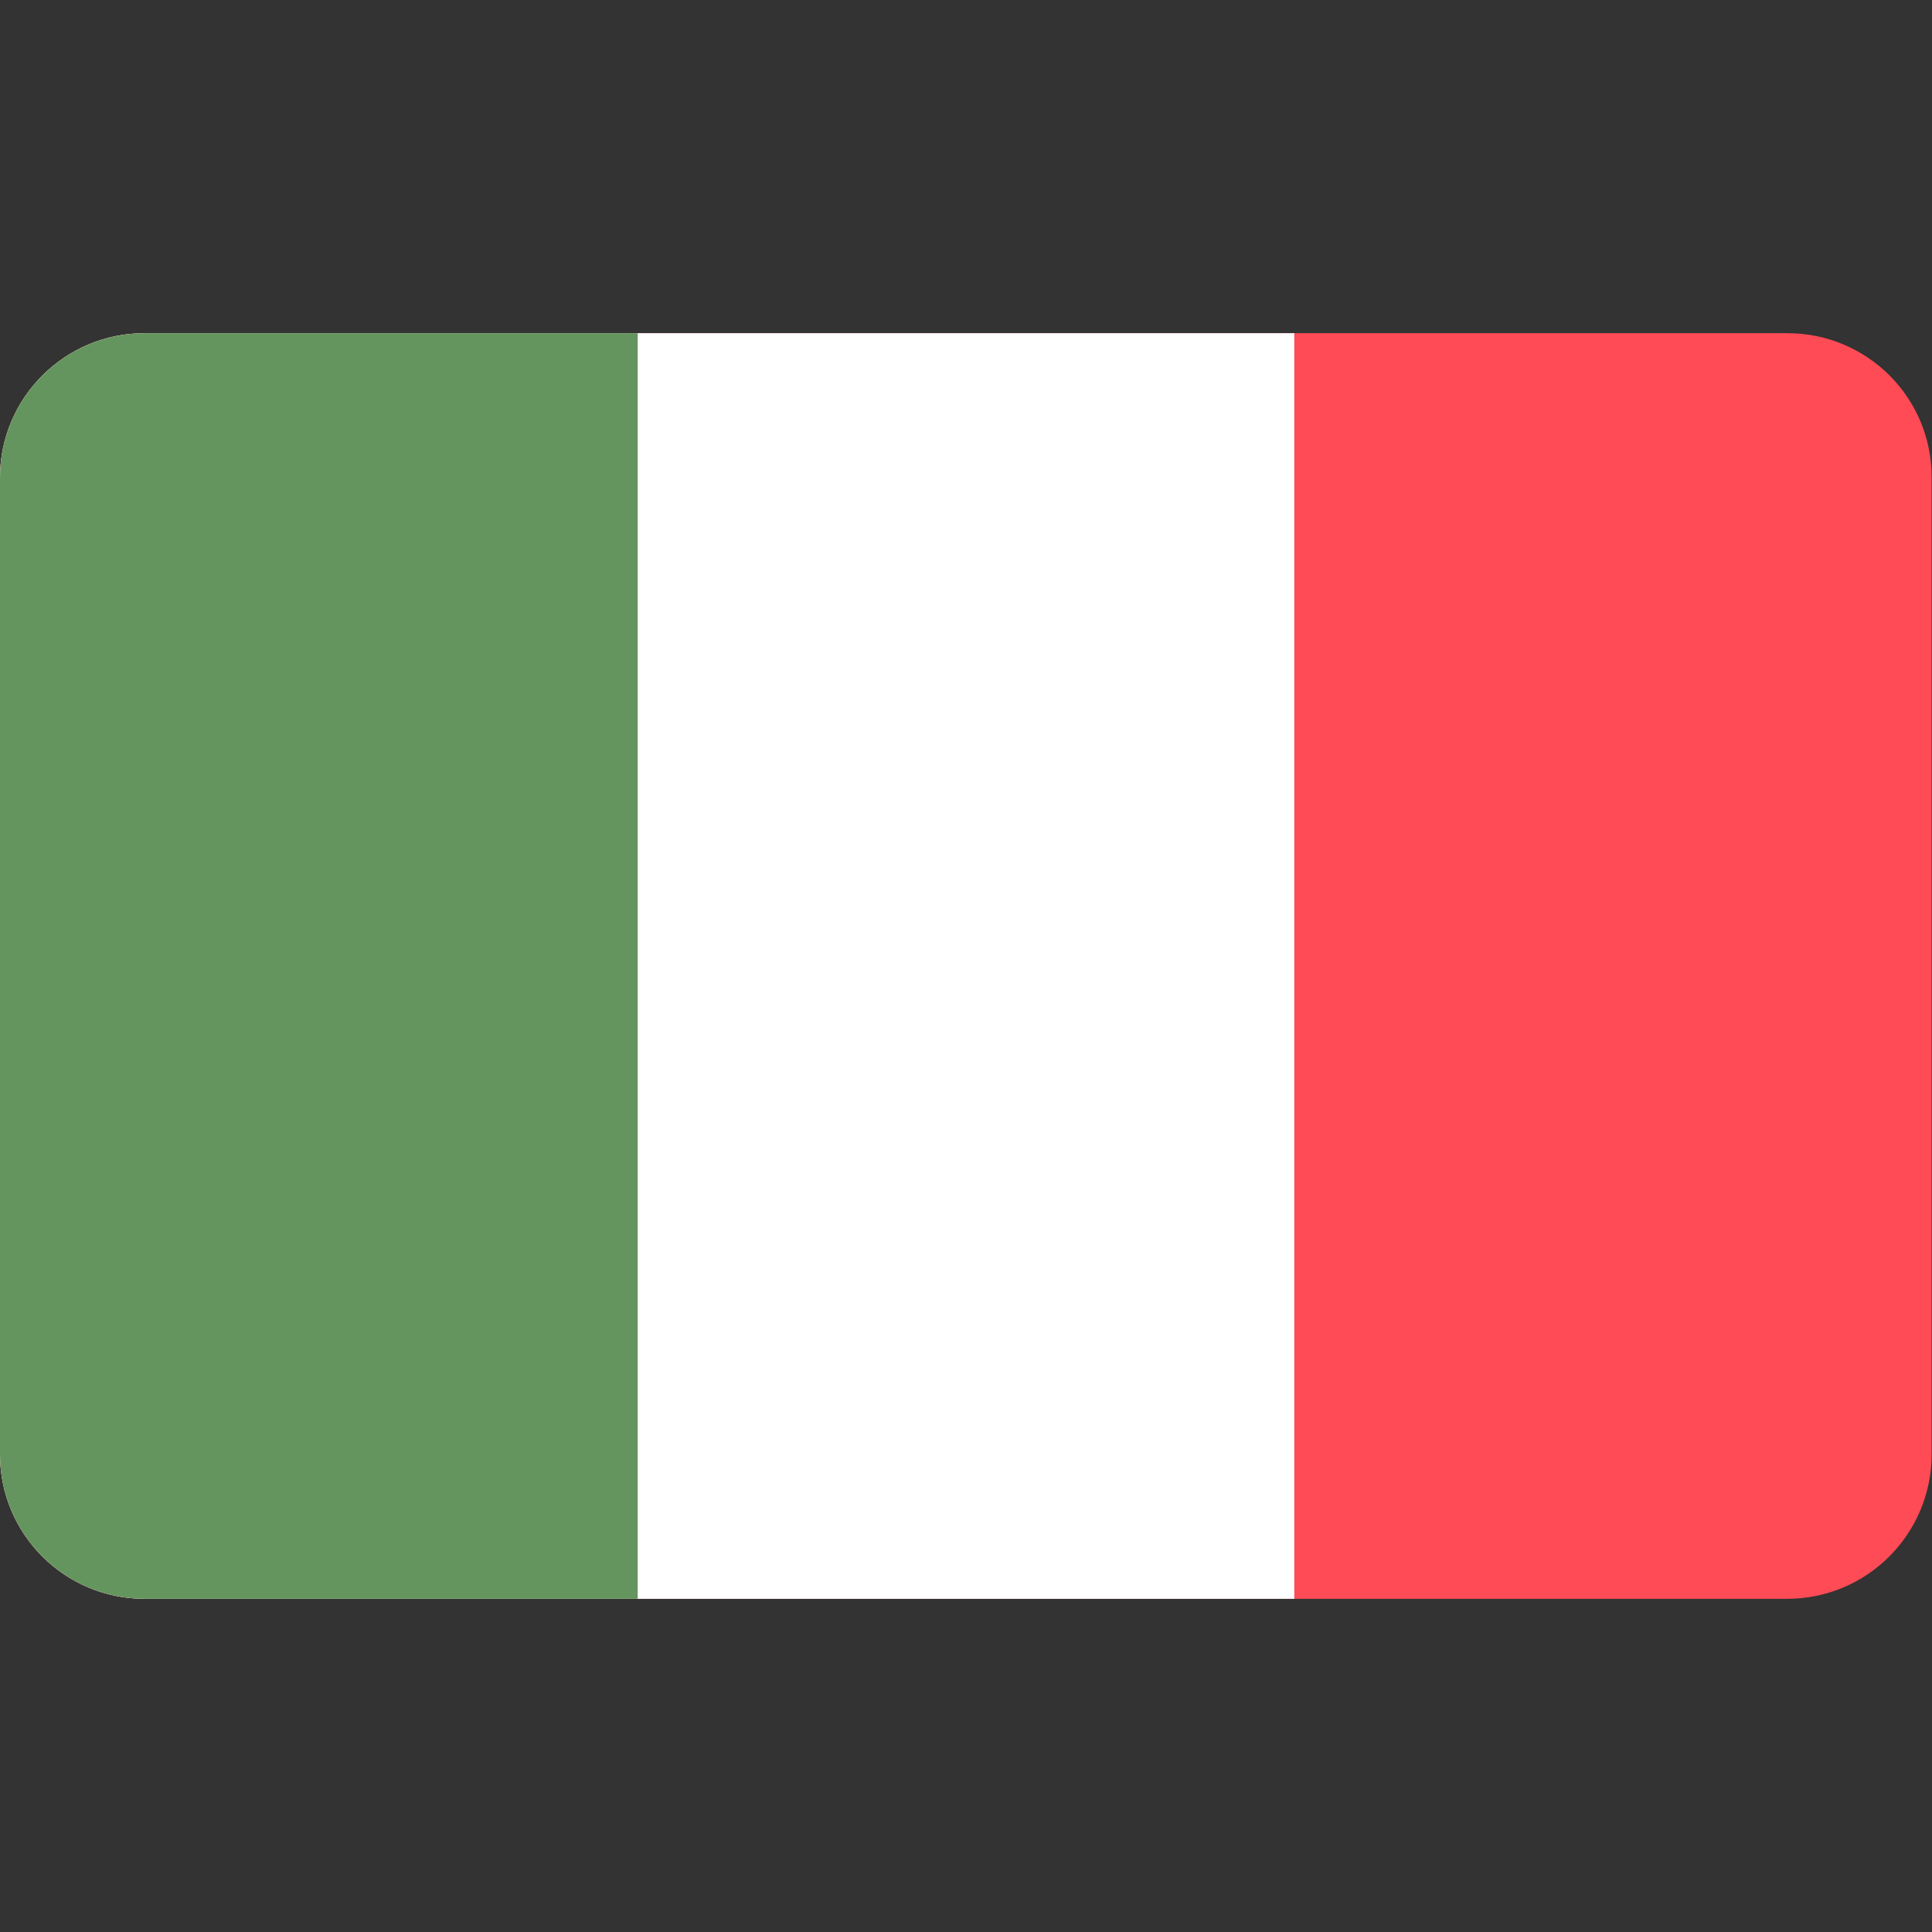
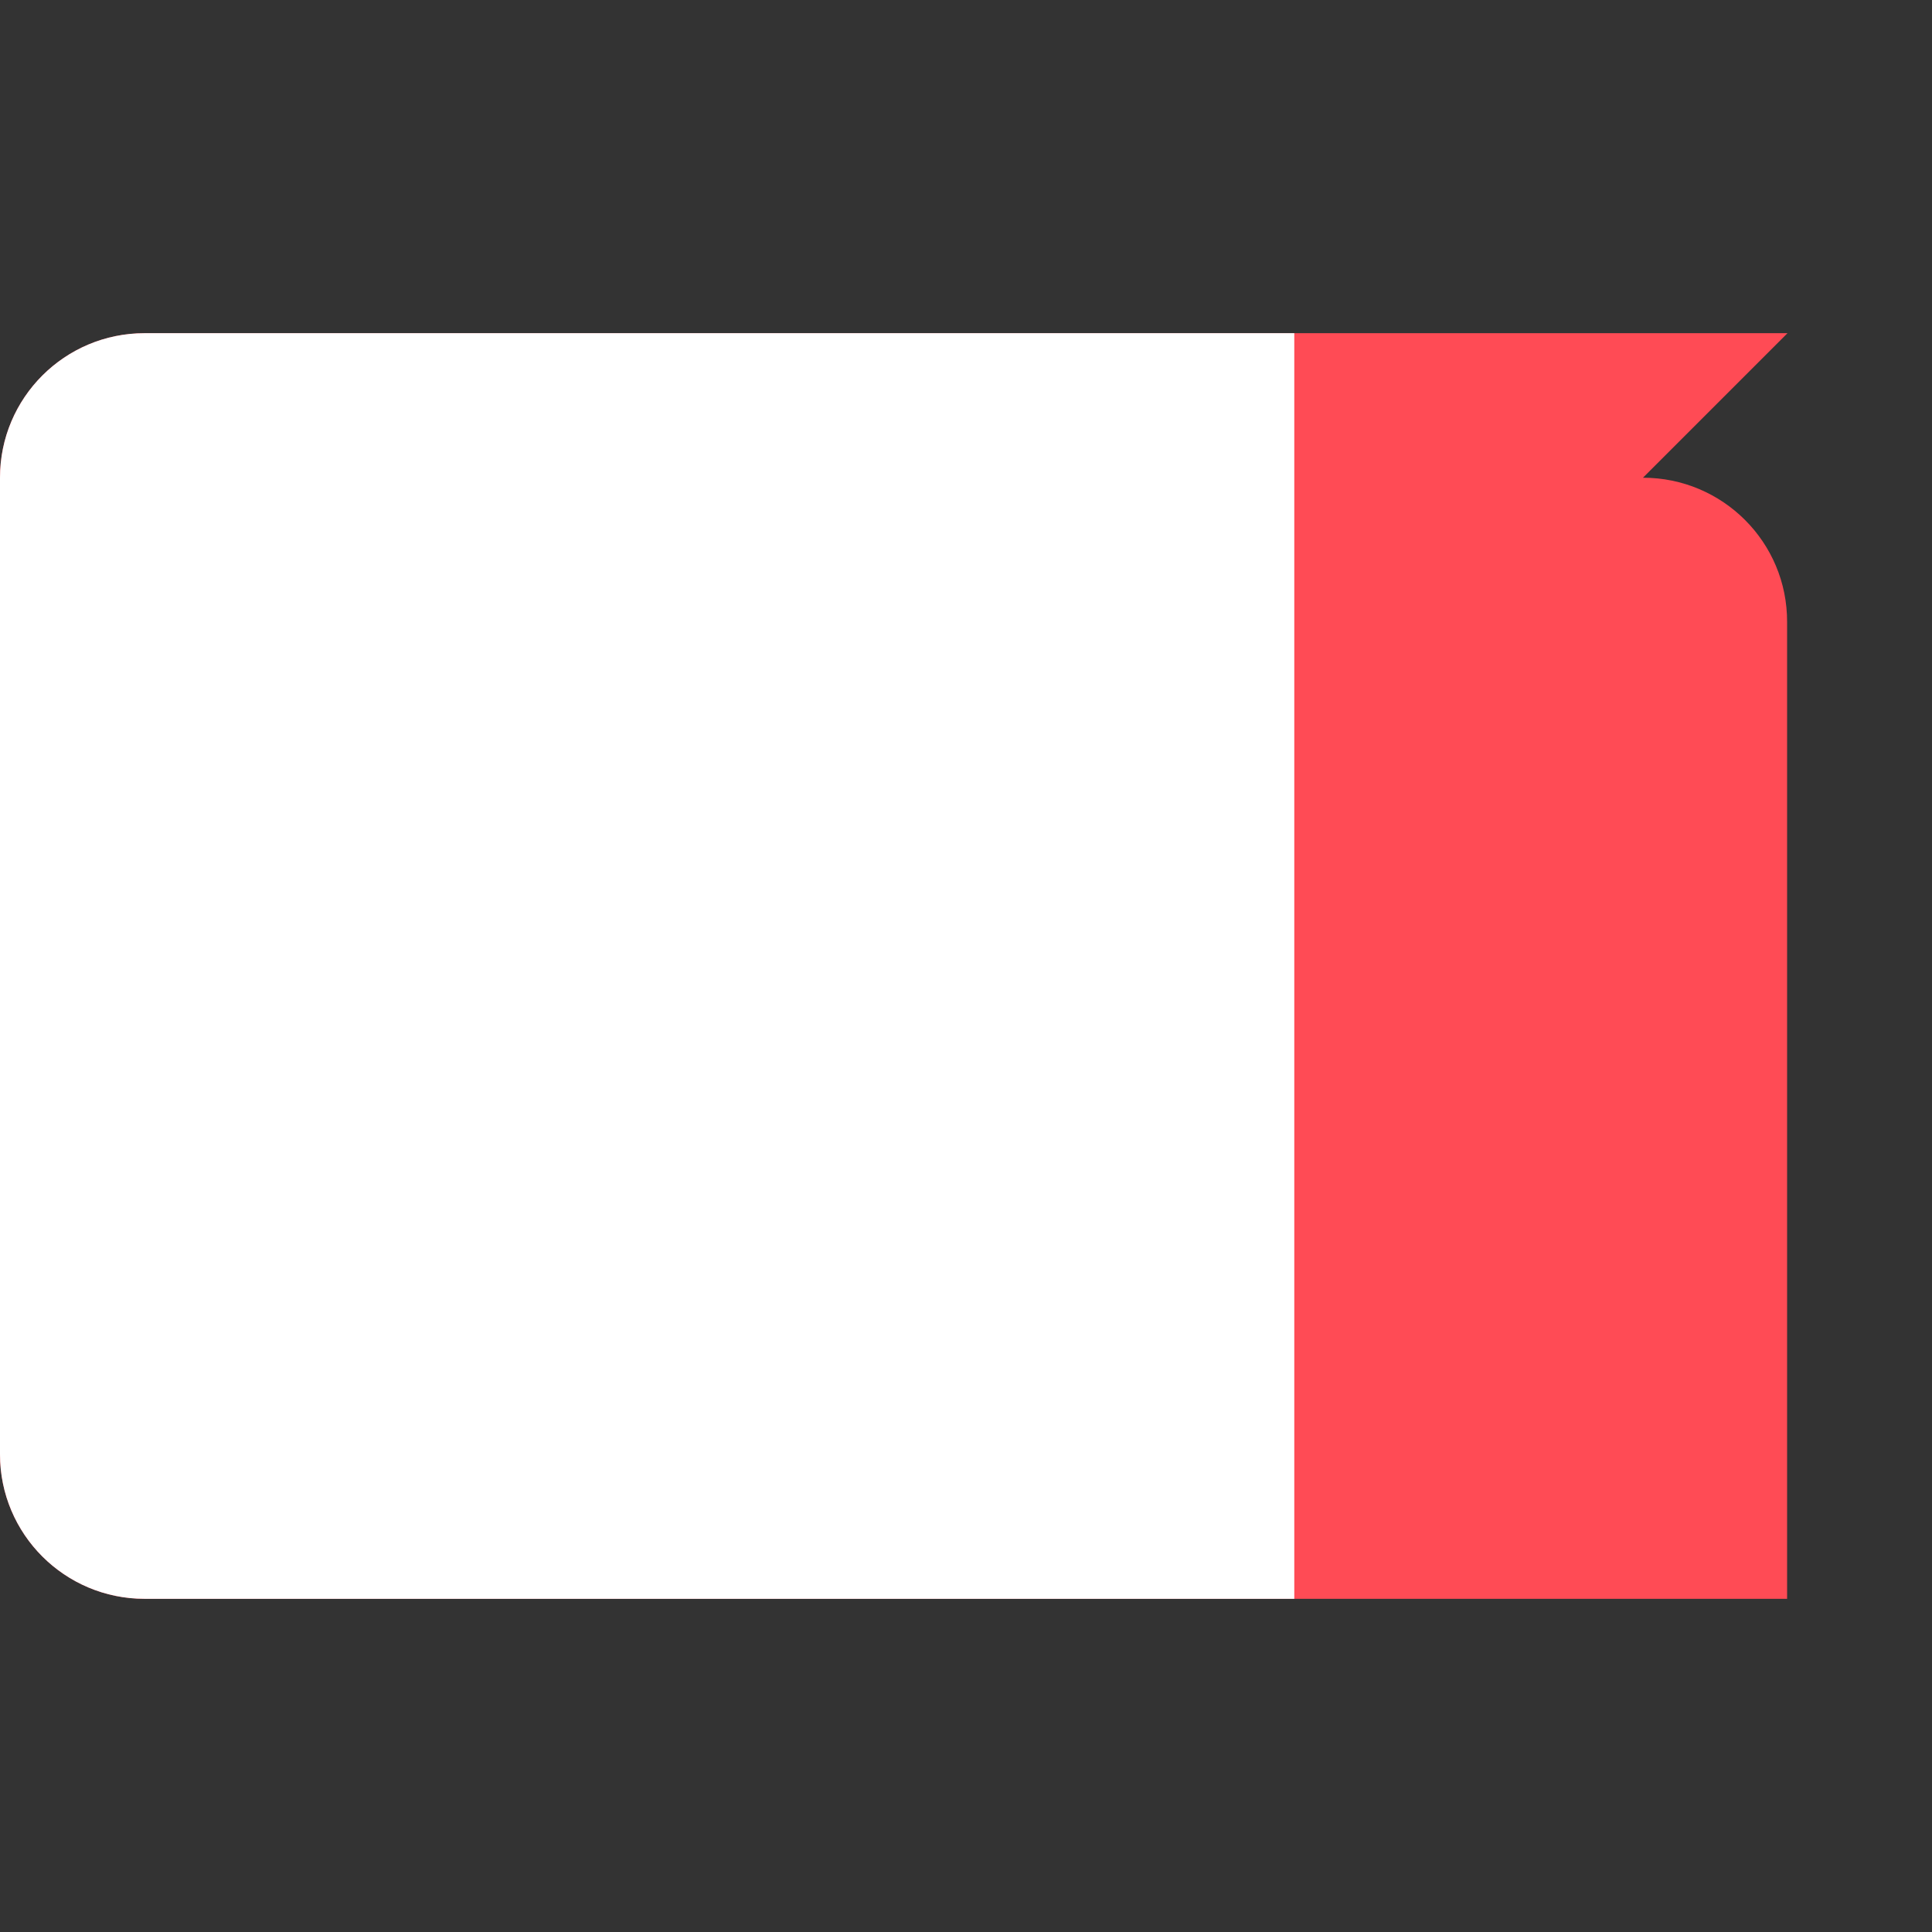
<svg xmlns="http://www.w3.org/2000/svg" enable-background="new 0 0 512 512" viewBox="0 0 512 512">
  <rect x="0" y="0" width="512" height="512" fill="#333333" stroke="none" />
  <clipPath id="a">
-     <path d="m473.7 88.3h-435.4c-21.1 0-38.3 17.1-38.3 38.3v73.5 70.8 41 73.5c0 21.2 17.2 38.3 38.3 38.3h435.3c21.2 0 38.3-17.2 38.3-38.3v-73.5-41-70.8-73.5c.1-21.2-17.1-38.3-38.2-38.3z" />
+     <path d="m473.7 88.3h-435.4c-21.1 0-38.3 17.1-38.3 38.3v73.5 70.8 41 73.5c0 21.2 17.2 38.3 38.3 38.3h435.3v-73.5-41-70.8-73.5c.1-21.2-17.1-38.3-38.2-38.3z" />
  </clipPath>
  <path clip-path="url(#a)" d="m-5 88.3h522v341.6h-522" fill="#ff4b55" />
  <path clip-path="url(#a)" d="m-5 88.3h348v341.6h-348" fill="#fff" />
-   <path clip-path="url(#a)" d="m-5 88.3h174v341.6h-174" fill="#65955e" />
</svg>